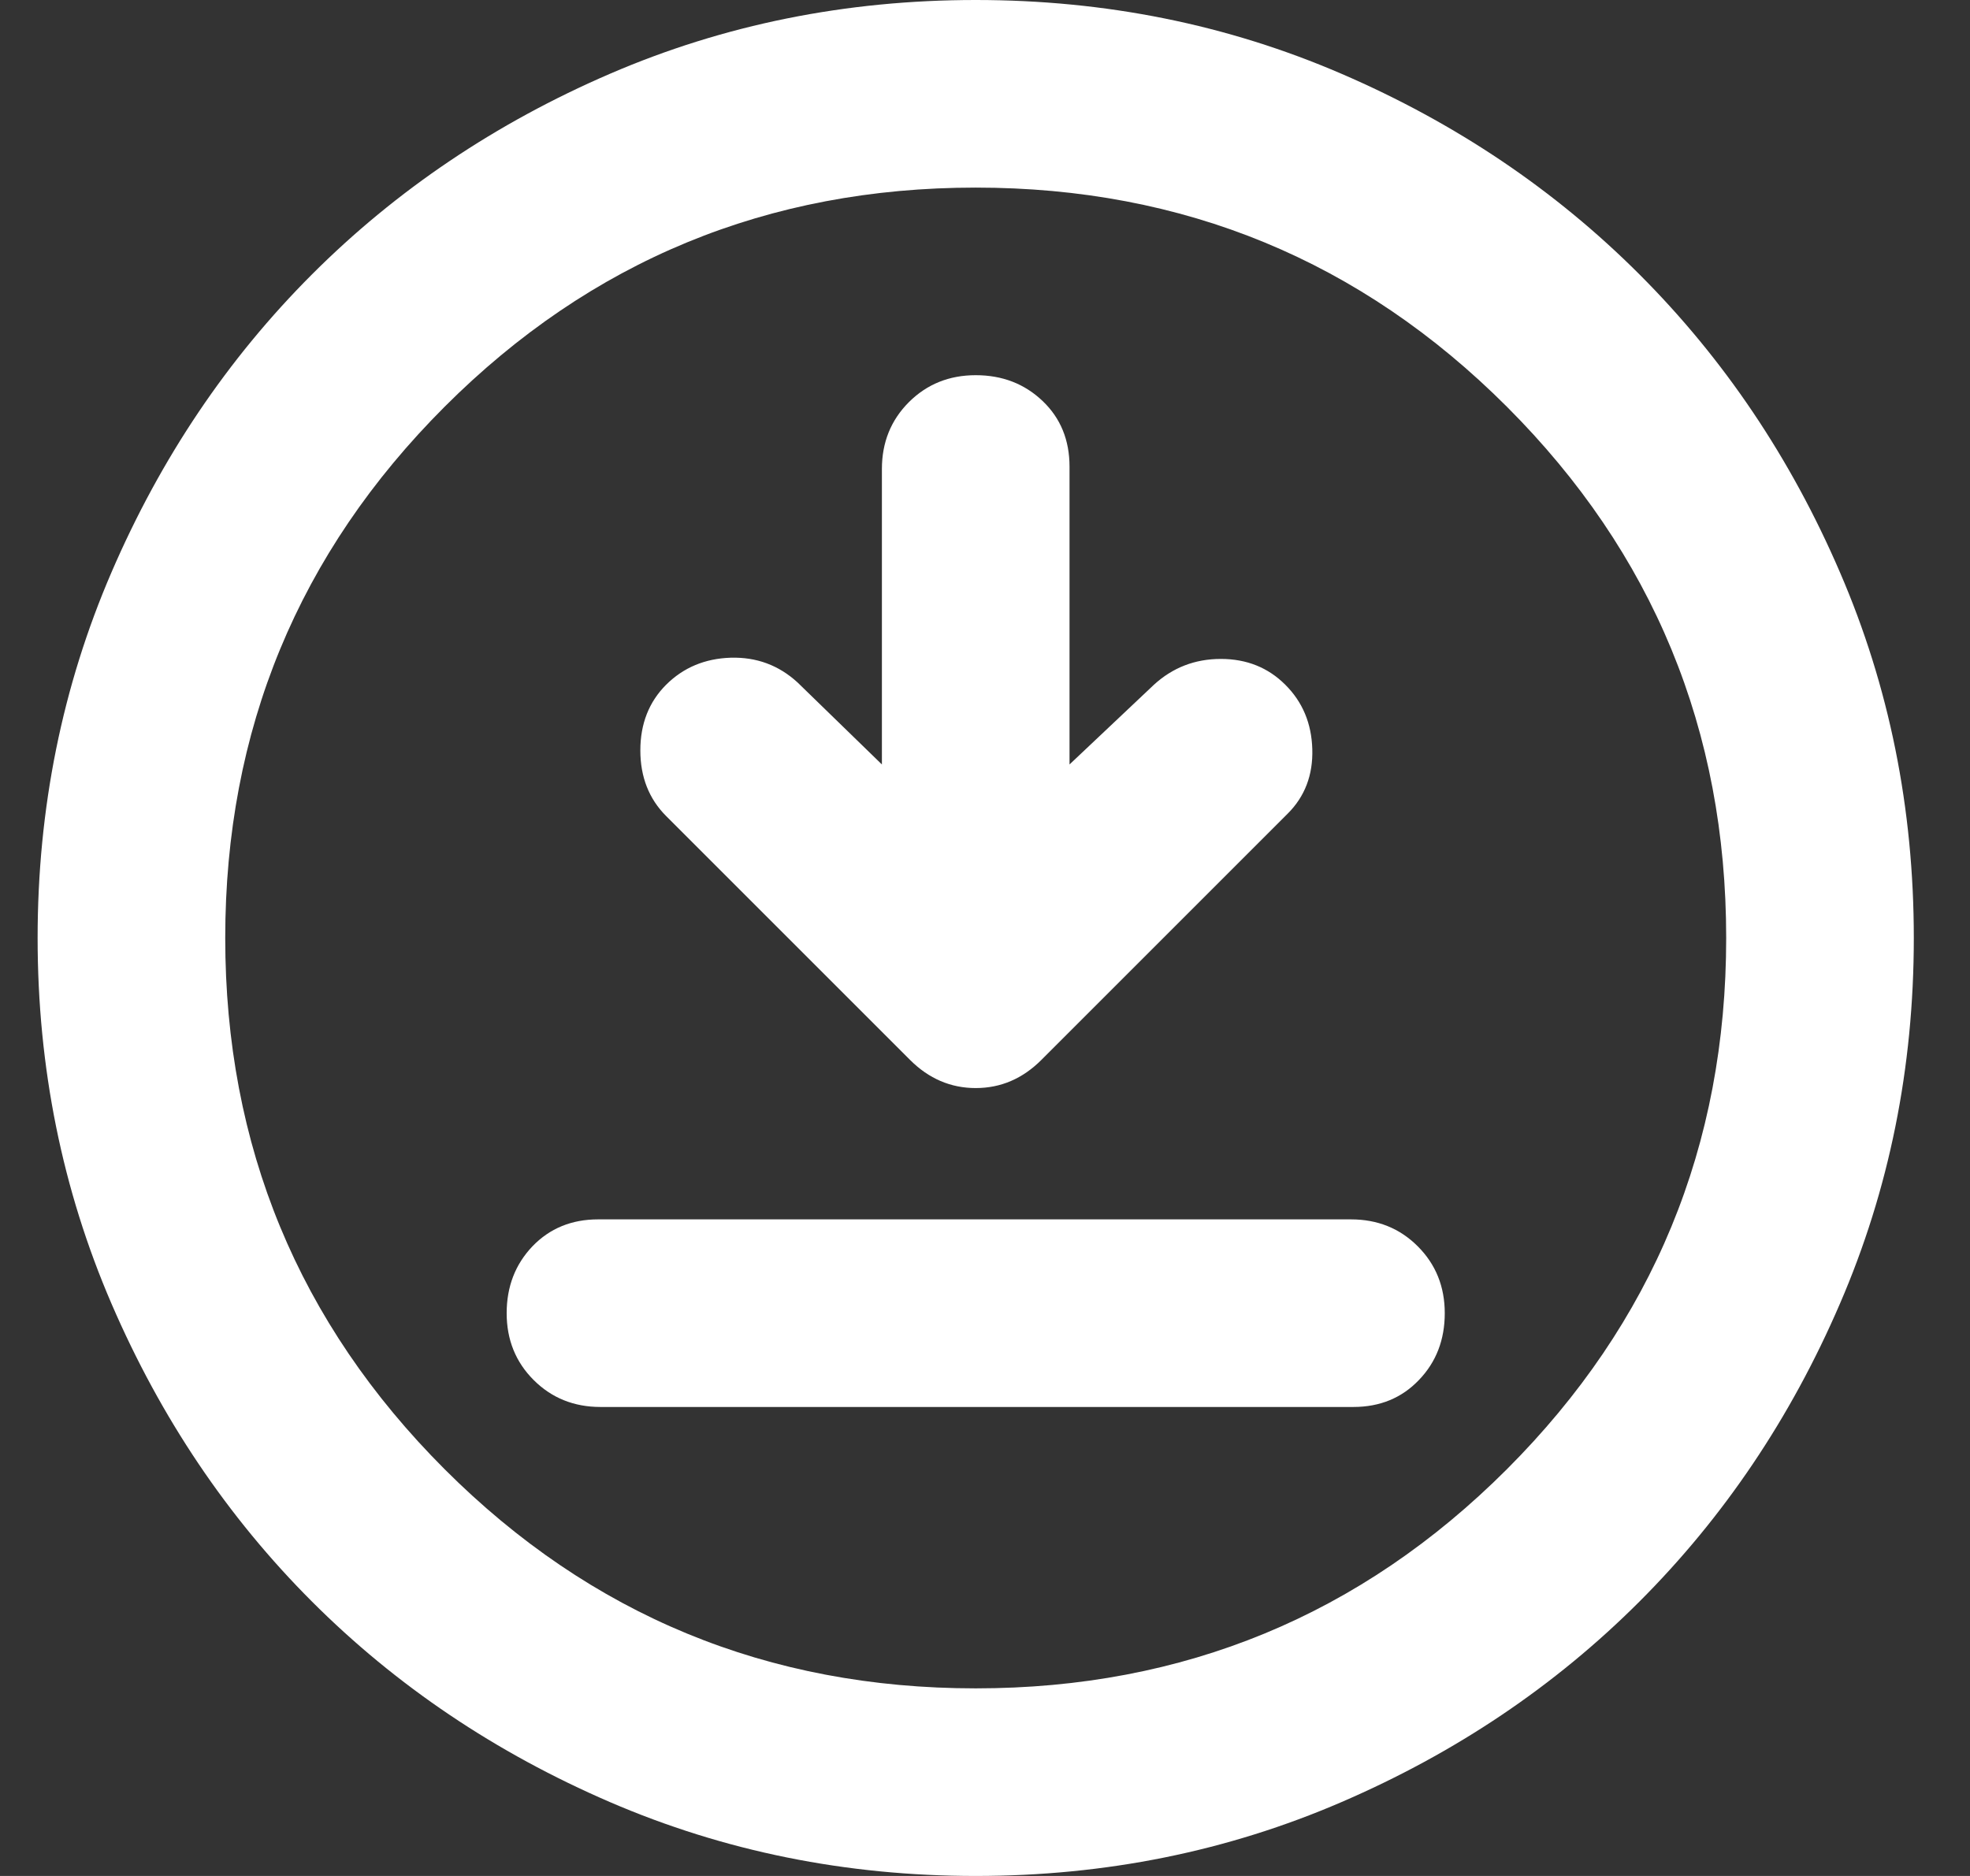
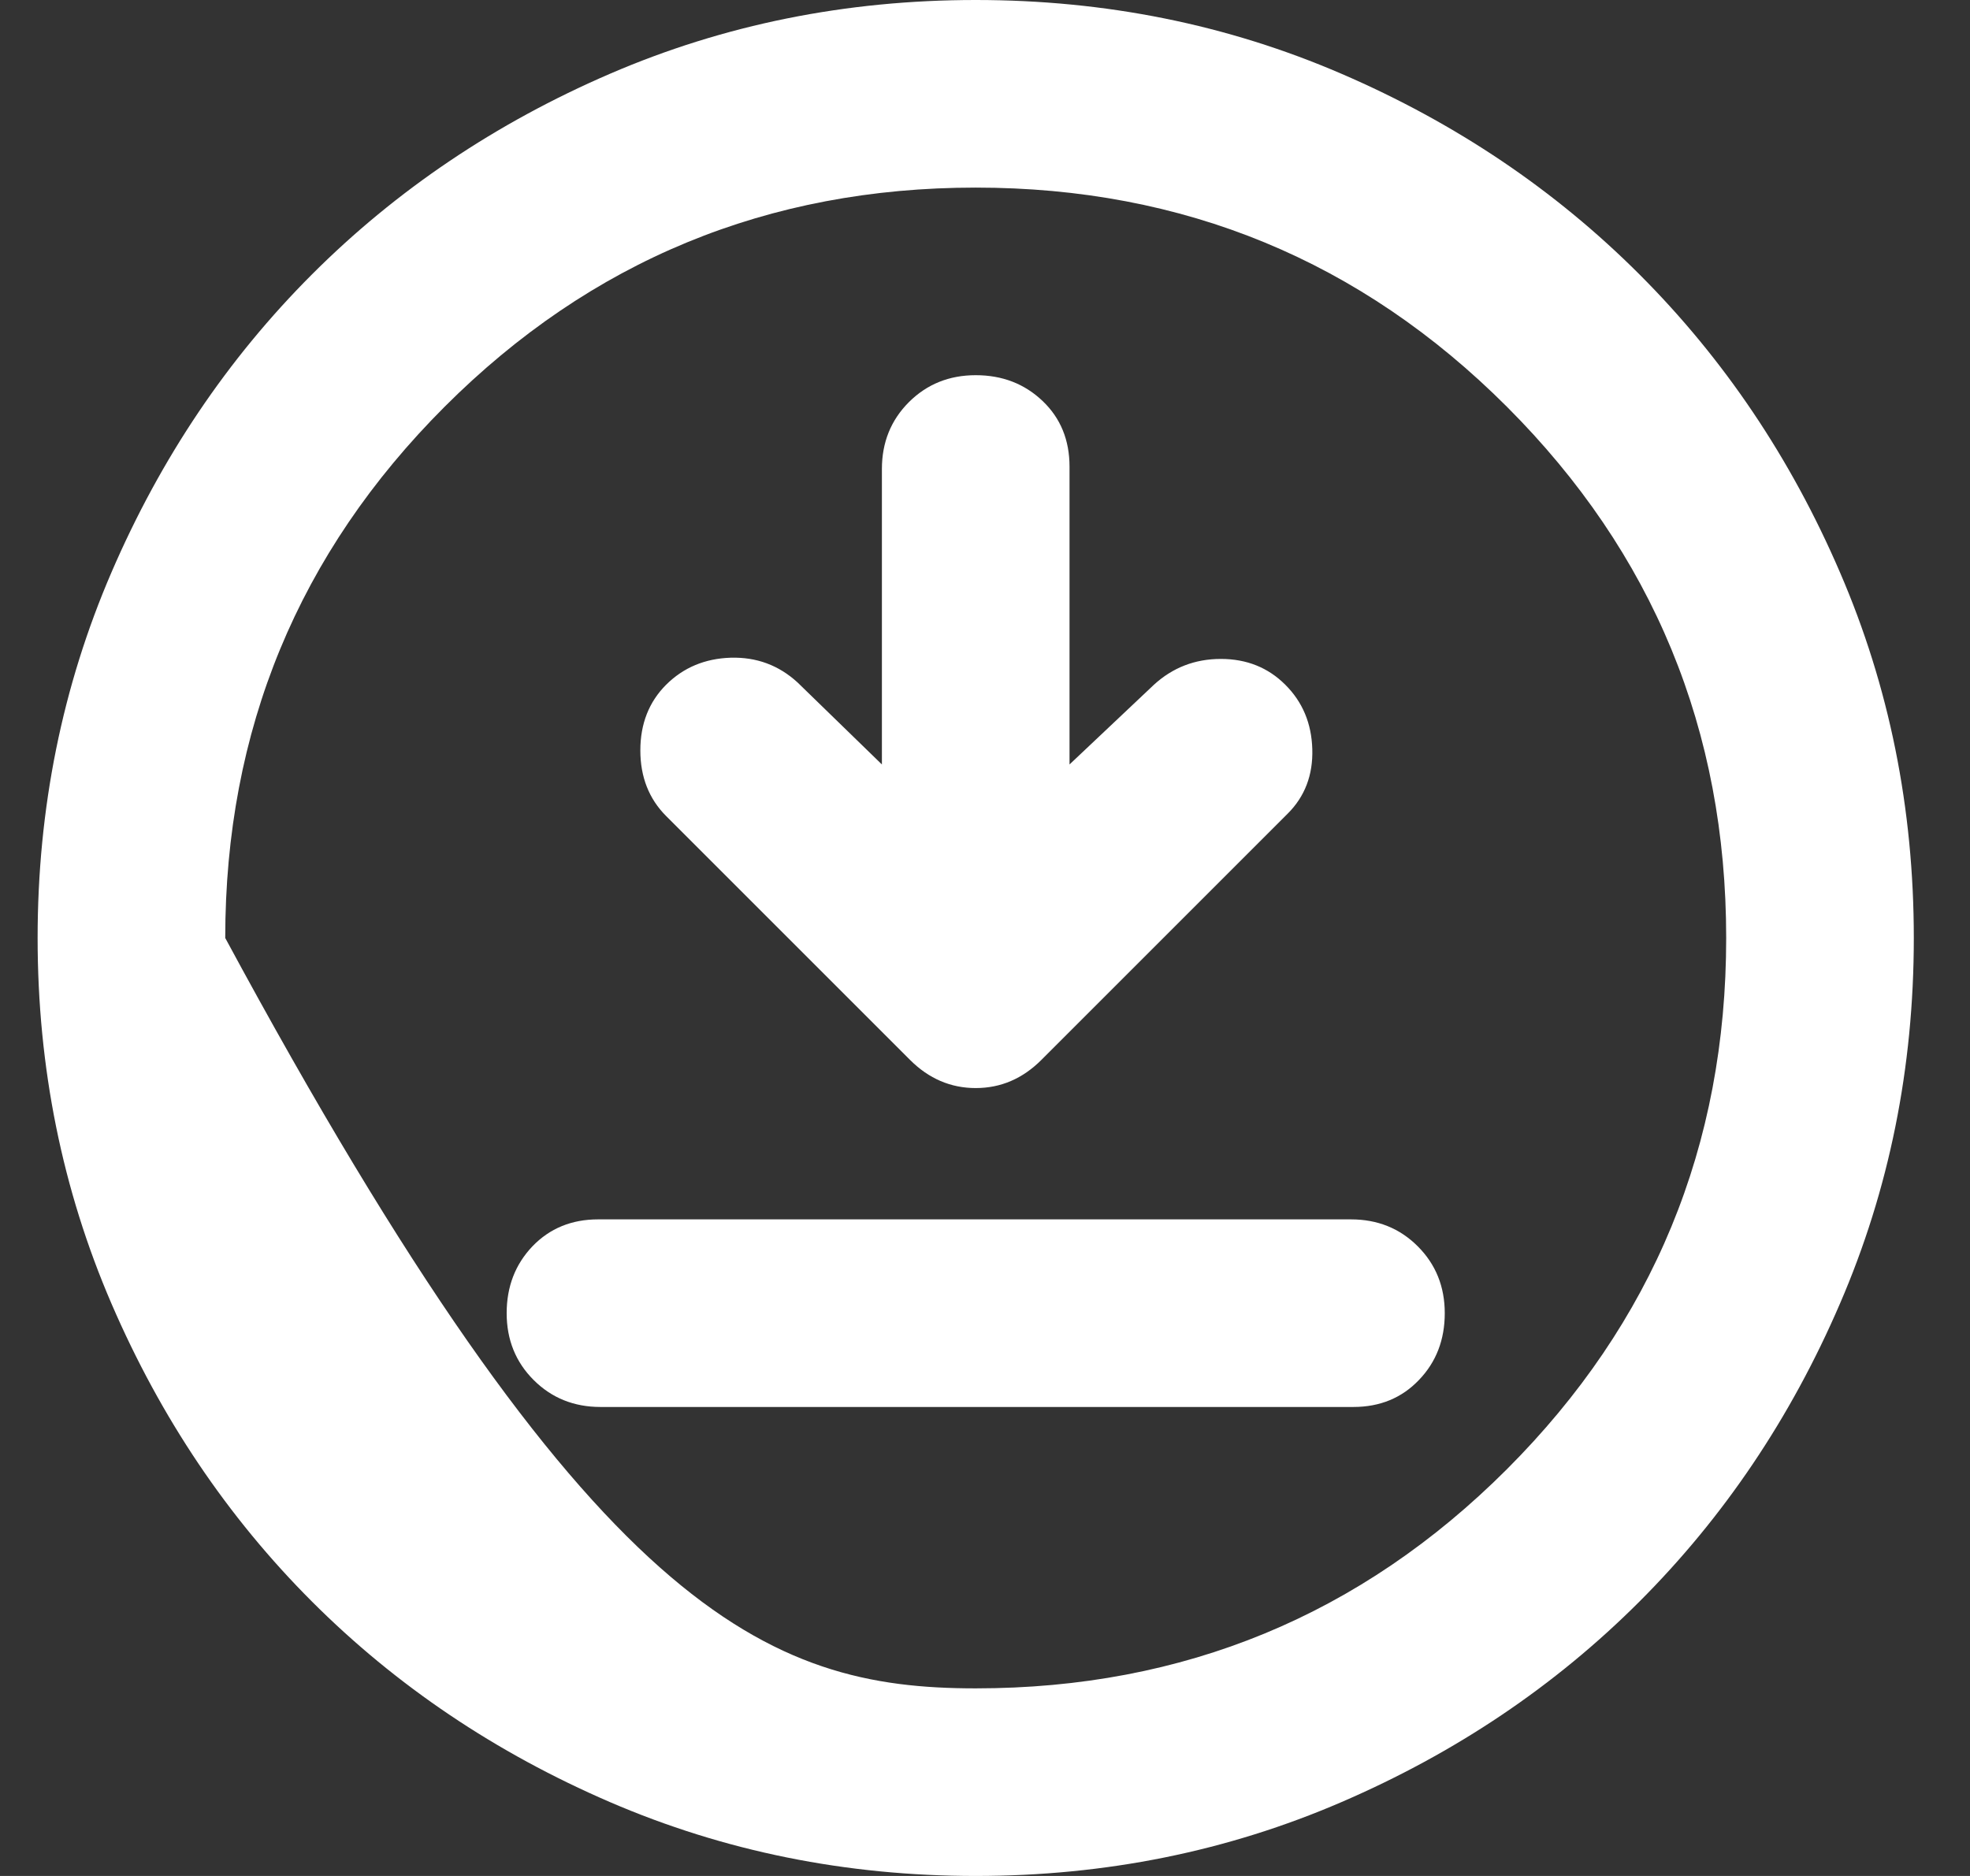
<svg xmlns="http://www.w3.org/2000/svg" width="21" height="20" viewBox="0 0 21 20" fill="none">
  <rect x="0" y="0" width="21" height="20" fill="#333333" stroke="none" />
-   <path d="M9.401 8.15L8.501 7.275C8.301 7.092 8.064 7.004 7.788 7.012C7.514 7.021 7.285 7.117 7.101 7.3C6.918 7.483 6.826 7.717 6.826 8C6.826 8.283 6.918 8.517 7.101 8.7L9.701 11.3C9.901 11.5 10.135 11.6 10.401 11.6C10.668 11.6 10.901 11.5 11.101 11.3L13.726 8.675C13.91 8.492 13.997 8.262 13.989 7.987C13.981 7.712 13.885 7.483 13.701 7.3C13.518 7.117 13.289 7.025 13.014 7.025C12.739 7.025 12.501 7.117 12.301 7.3L11.401 8.15V4.975C11.401 4.692 11.306 4.458 11.114 4.275C10.922 4.092 10.685 4 10.401 4C10.118 4 9.881 4.096 9.689 4.287C9.497 4.479 9.401 4.717 9.401 5V8.15ZM6.401 15H14.426C14.71 15 14.943 14.904 15.126 14.712C15.31 14.521 15.401 14.283 15.401 14C15.401 13.717 15.305 13.479 15.113 13.287C14.922 13.096 14.685 13 14.401 13H6.376C6.093 13 5.86 13.096 5.676 13.287C5.493 13.479 5.401 13.717 5.401 14C5.401 14.283 5.497 14.521 5.688 14.712C5.88 14.904 6.118 15 6.401 15ZM10.401 20C9.018 20 7.718 19.737 6.501 19.212C5.285 18.687 4.226 17.975 3.326 17.075C2.426 16.175 1.714 15.117 1.189 13.9C0.664 12.683 0.401 11.383 0.401 10C0.401 8.617 0.664 7.317 1.189 6.1C1.714 4.883 2.426 3.825 3.326 2.925C4.226 2.025 5.285 1.312 6.501 0.787C7.718 0.262 9.018 0 10.401 0C11.785 0 13.085 0.262 14.301 0.787C15.518 1.312 16.576 2.025 17.476 2.925C18.376 3.825 19.089 4.883 19.613 6.1C20.139 7.317 20.401 8.617 20.401 10C20.401 11.383 20.139 12.683 19.613 13.9C19.089 15.117 18.376 16.175 17.476 17.075C16.576 17.975 15.518 18.687 14.301 19.212C13.085 19.737 11.785 20 10.401 20ZM10.401 18C12.618 18 14.506 17.221 16.064 15.663C17.622 14.104 18.401 12.217 18.401 10C18.401 7.783 17.622 5.896 16.064 4.337C14.506 2.779 12.618 2 10.401 2C8.185 2 6.297 2.779 4.739 4.337C3.181 5.896 2.401 7.783 2.401 10C2.401 12.217 3.181 14.104 4.739 15.663C6.297 17.221 8.185 18 10.401 18Z" fill="white" />
+   <path d="M9.401 8.15L8.501 7.275C8.301 7.092 8.064 7.004 7.788 7.012C7.514 7.021 7.285 7.117 7.101 7.3C6.918 7.483 6.826 7.717 6.826 8C6.826 8.283 6.918 8.517 7.101 8.7L9.701 11.3C9.901 11.5 10.135 11.6 10.401 11.6C10.668 11.6 10.901 11.5 11.101 11.3L13.726 8.675C13.91 8.492 13.997 8.262 13.989 7.987C13.981 7.712 13.885 7.483 13.701 7.3C13.518 7.117 13.289 7.025 13.014 7.025C12.739 7.025 12.501 7.117 12.301 7.3L11.401 8.15V4.975C11.401 4.692 11.306 4.458 11.114 4.275C10.922 4.092 10.685 4 10.401 4C10.118 4 9.881 4.096 9.689 4.287C9.497 4.479 9.401 4.717 9.401 5V8.15ZM6.401 15H14.426C14.71 15 14.943 14.904 15.126 14.712C15.31 14.521 15.401 14.283 15.401 14C15.401 13.717 15.305 13.479 15.113 13.287C14.922 13.096 14.685 13 14.401 13H6.376C6.093 13 5.86 13.096 5.676 13.287C5.493 13.479 5.401 13.717 5.401 14C5.401 14.283 5.497 14.521 5.688 14.712C5.88 14.904 6.118 15 6.401 15ZM10.401 20C9.018 20 7.718 19.737 6.501 19.212C5.285 18.687 4.226 17.975 3.326 17.075C2.426 16.175 1.714 15.117 1.189 13.9C0.664 12.683 0.401 11.383 0.401 10C0.401 8.617 0.664 7.317 1.189 6.1C1.714 4.883 2.426 3.825 3.326 2.925C4.226 2.025 5.285 1.312 6.501 0.787C7.718 0.262 9.018 0 10.401 0C11.785 0 13.085 0.262 14.301 0.787C15.518 1.312 16.576 2.025 17.476 2.925C18.376 3.825 19.089 4.883 19.613 6.1C20.139 7.317 20.401 8.617 20.401 10C20.401 11.383 20.139 12.683 19.613 13.9C19.089 15.117 18.376 16.175 17.476 17.075C16.576 17.975 15.518 18.687 14.301 19.212C13.085 19.737 11.785 20 10.401 20ZM10.401 18C12.618 18 14.506 17.221 16.064 15.663C17.622 14.104 18.401 12.217 18.401 10C18.401 7.783 17.622 5.896 16.064 4.337C14.506 2.779 12.618 2 10.401 2C8.185 2 6.297 2.779 4.739 4.337C3.181 5.896 2.401 7.783 2.401 10C6.297 17.221 8.185 18 10.401 18Z" fill="white" />
</svg>